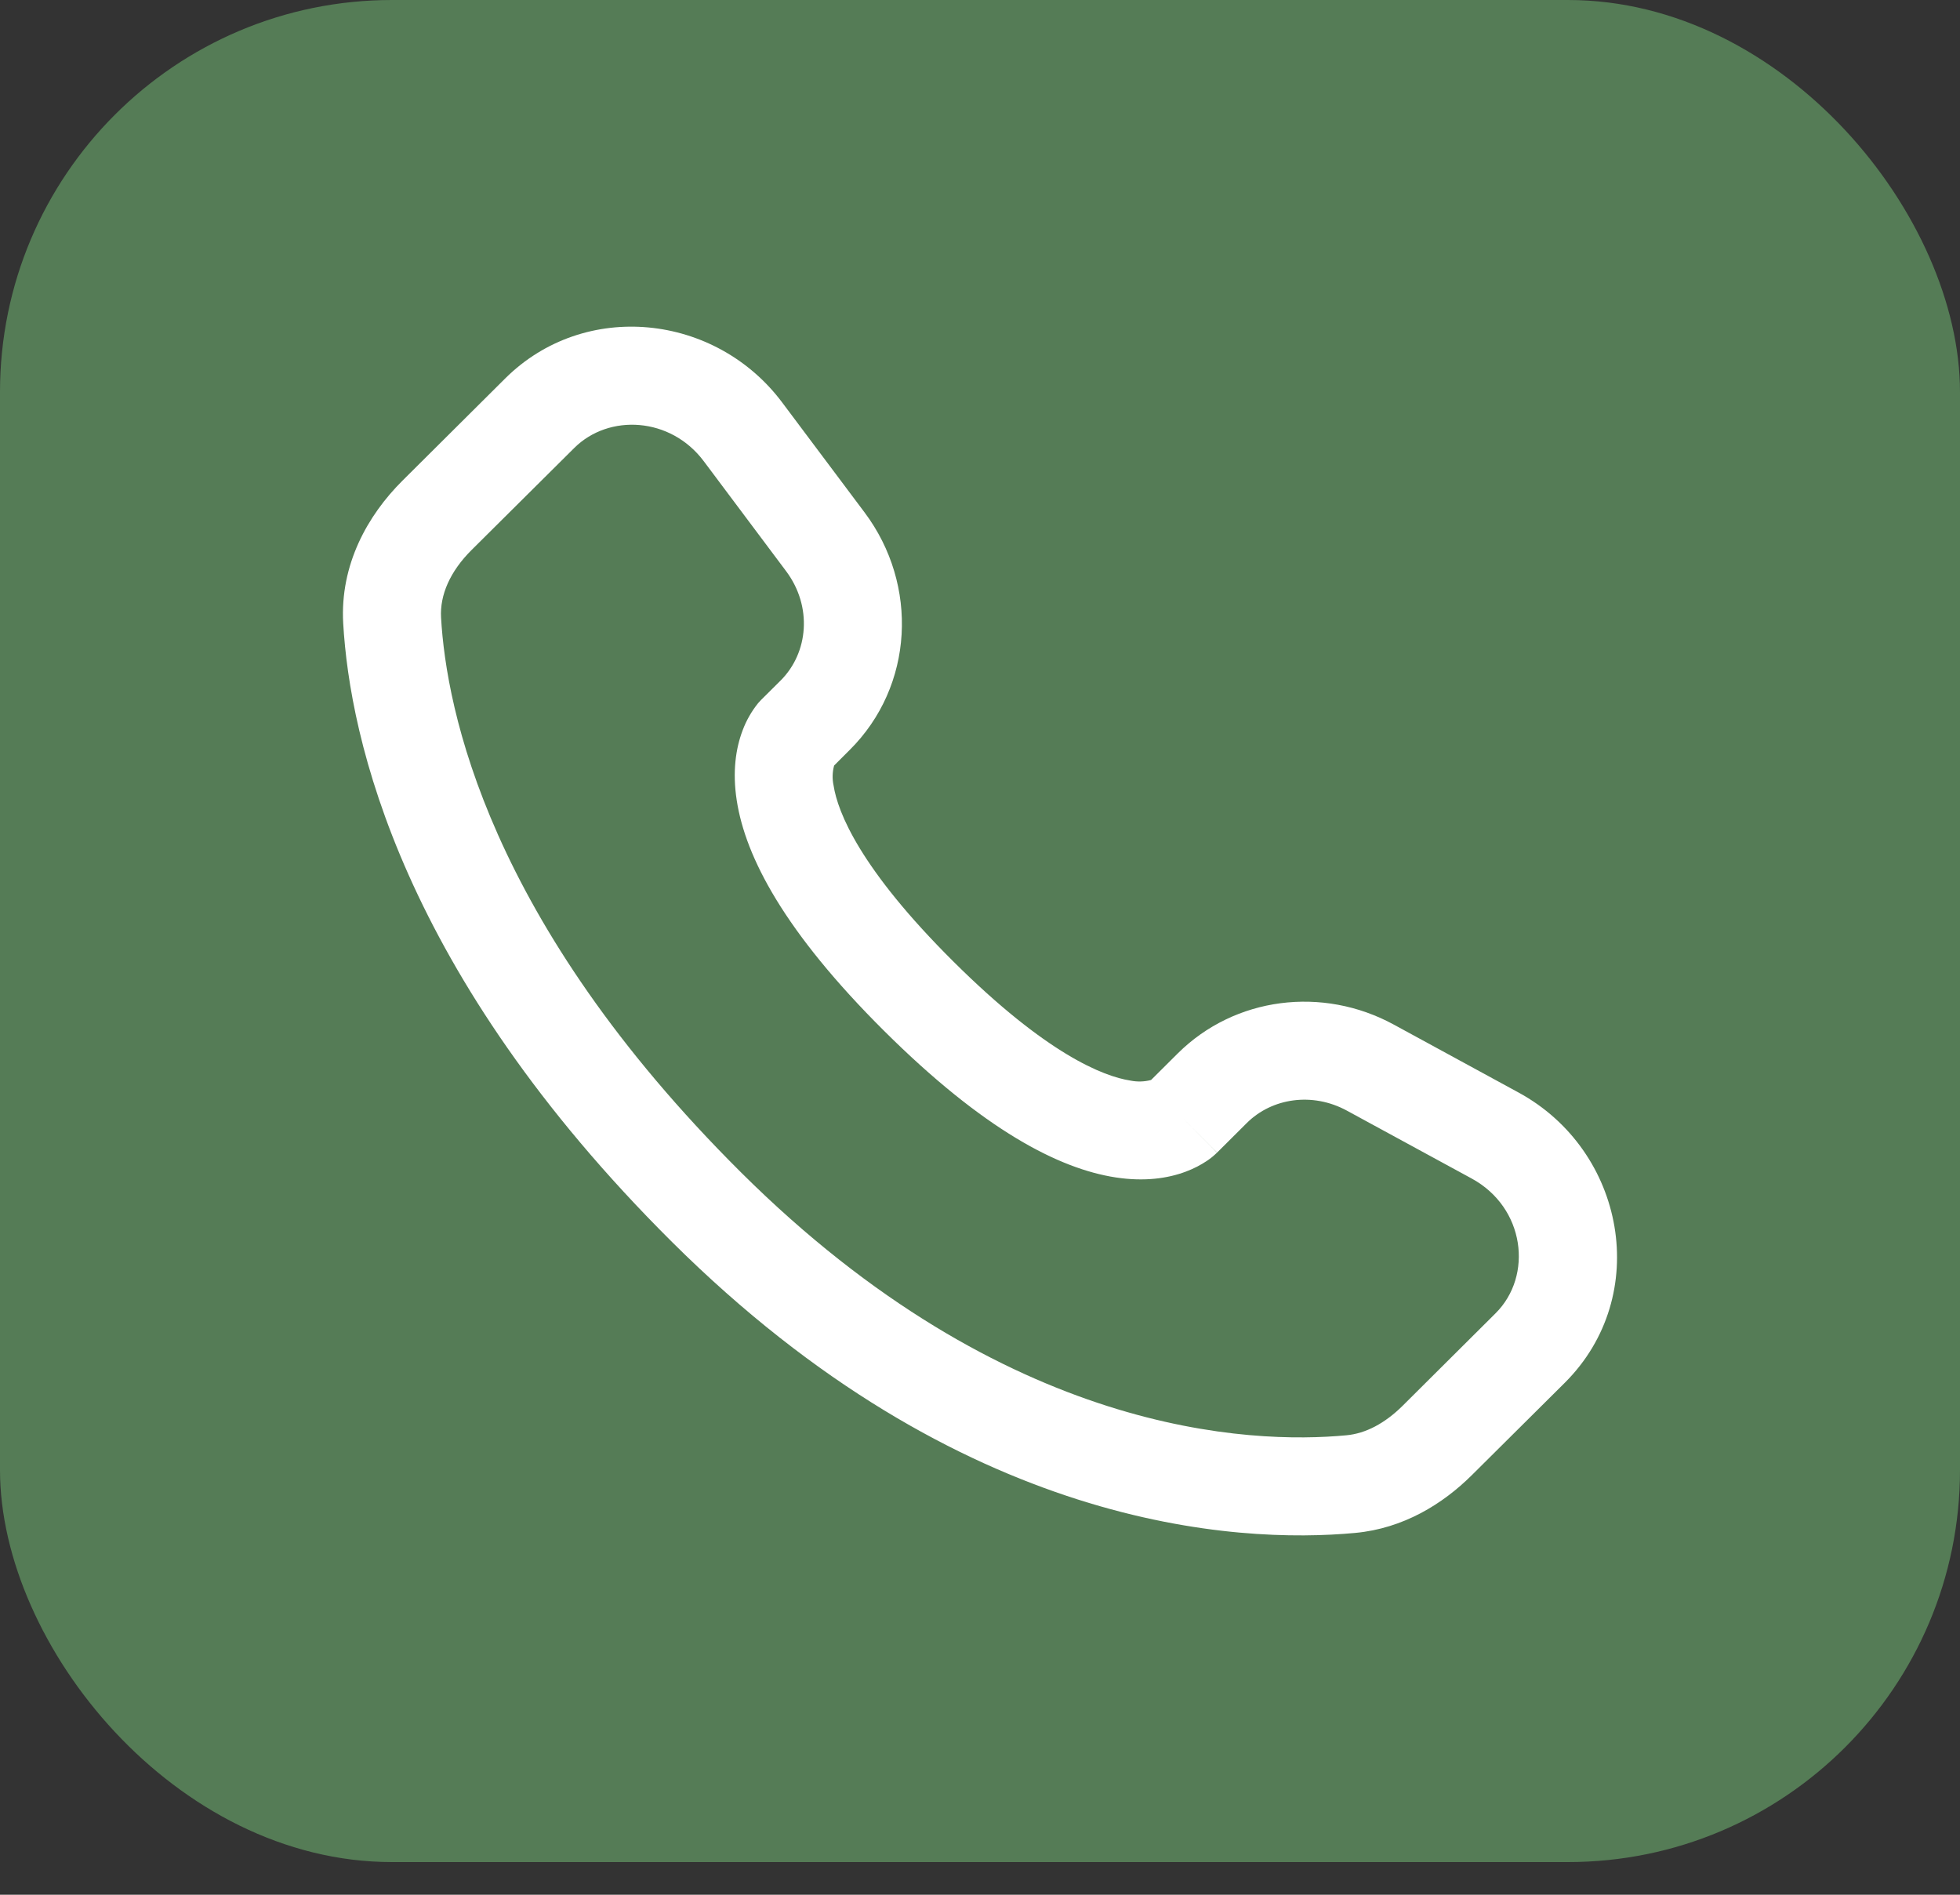
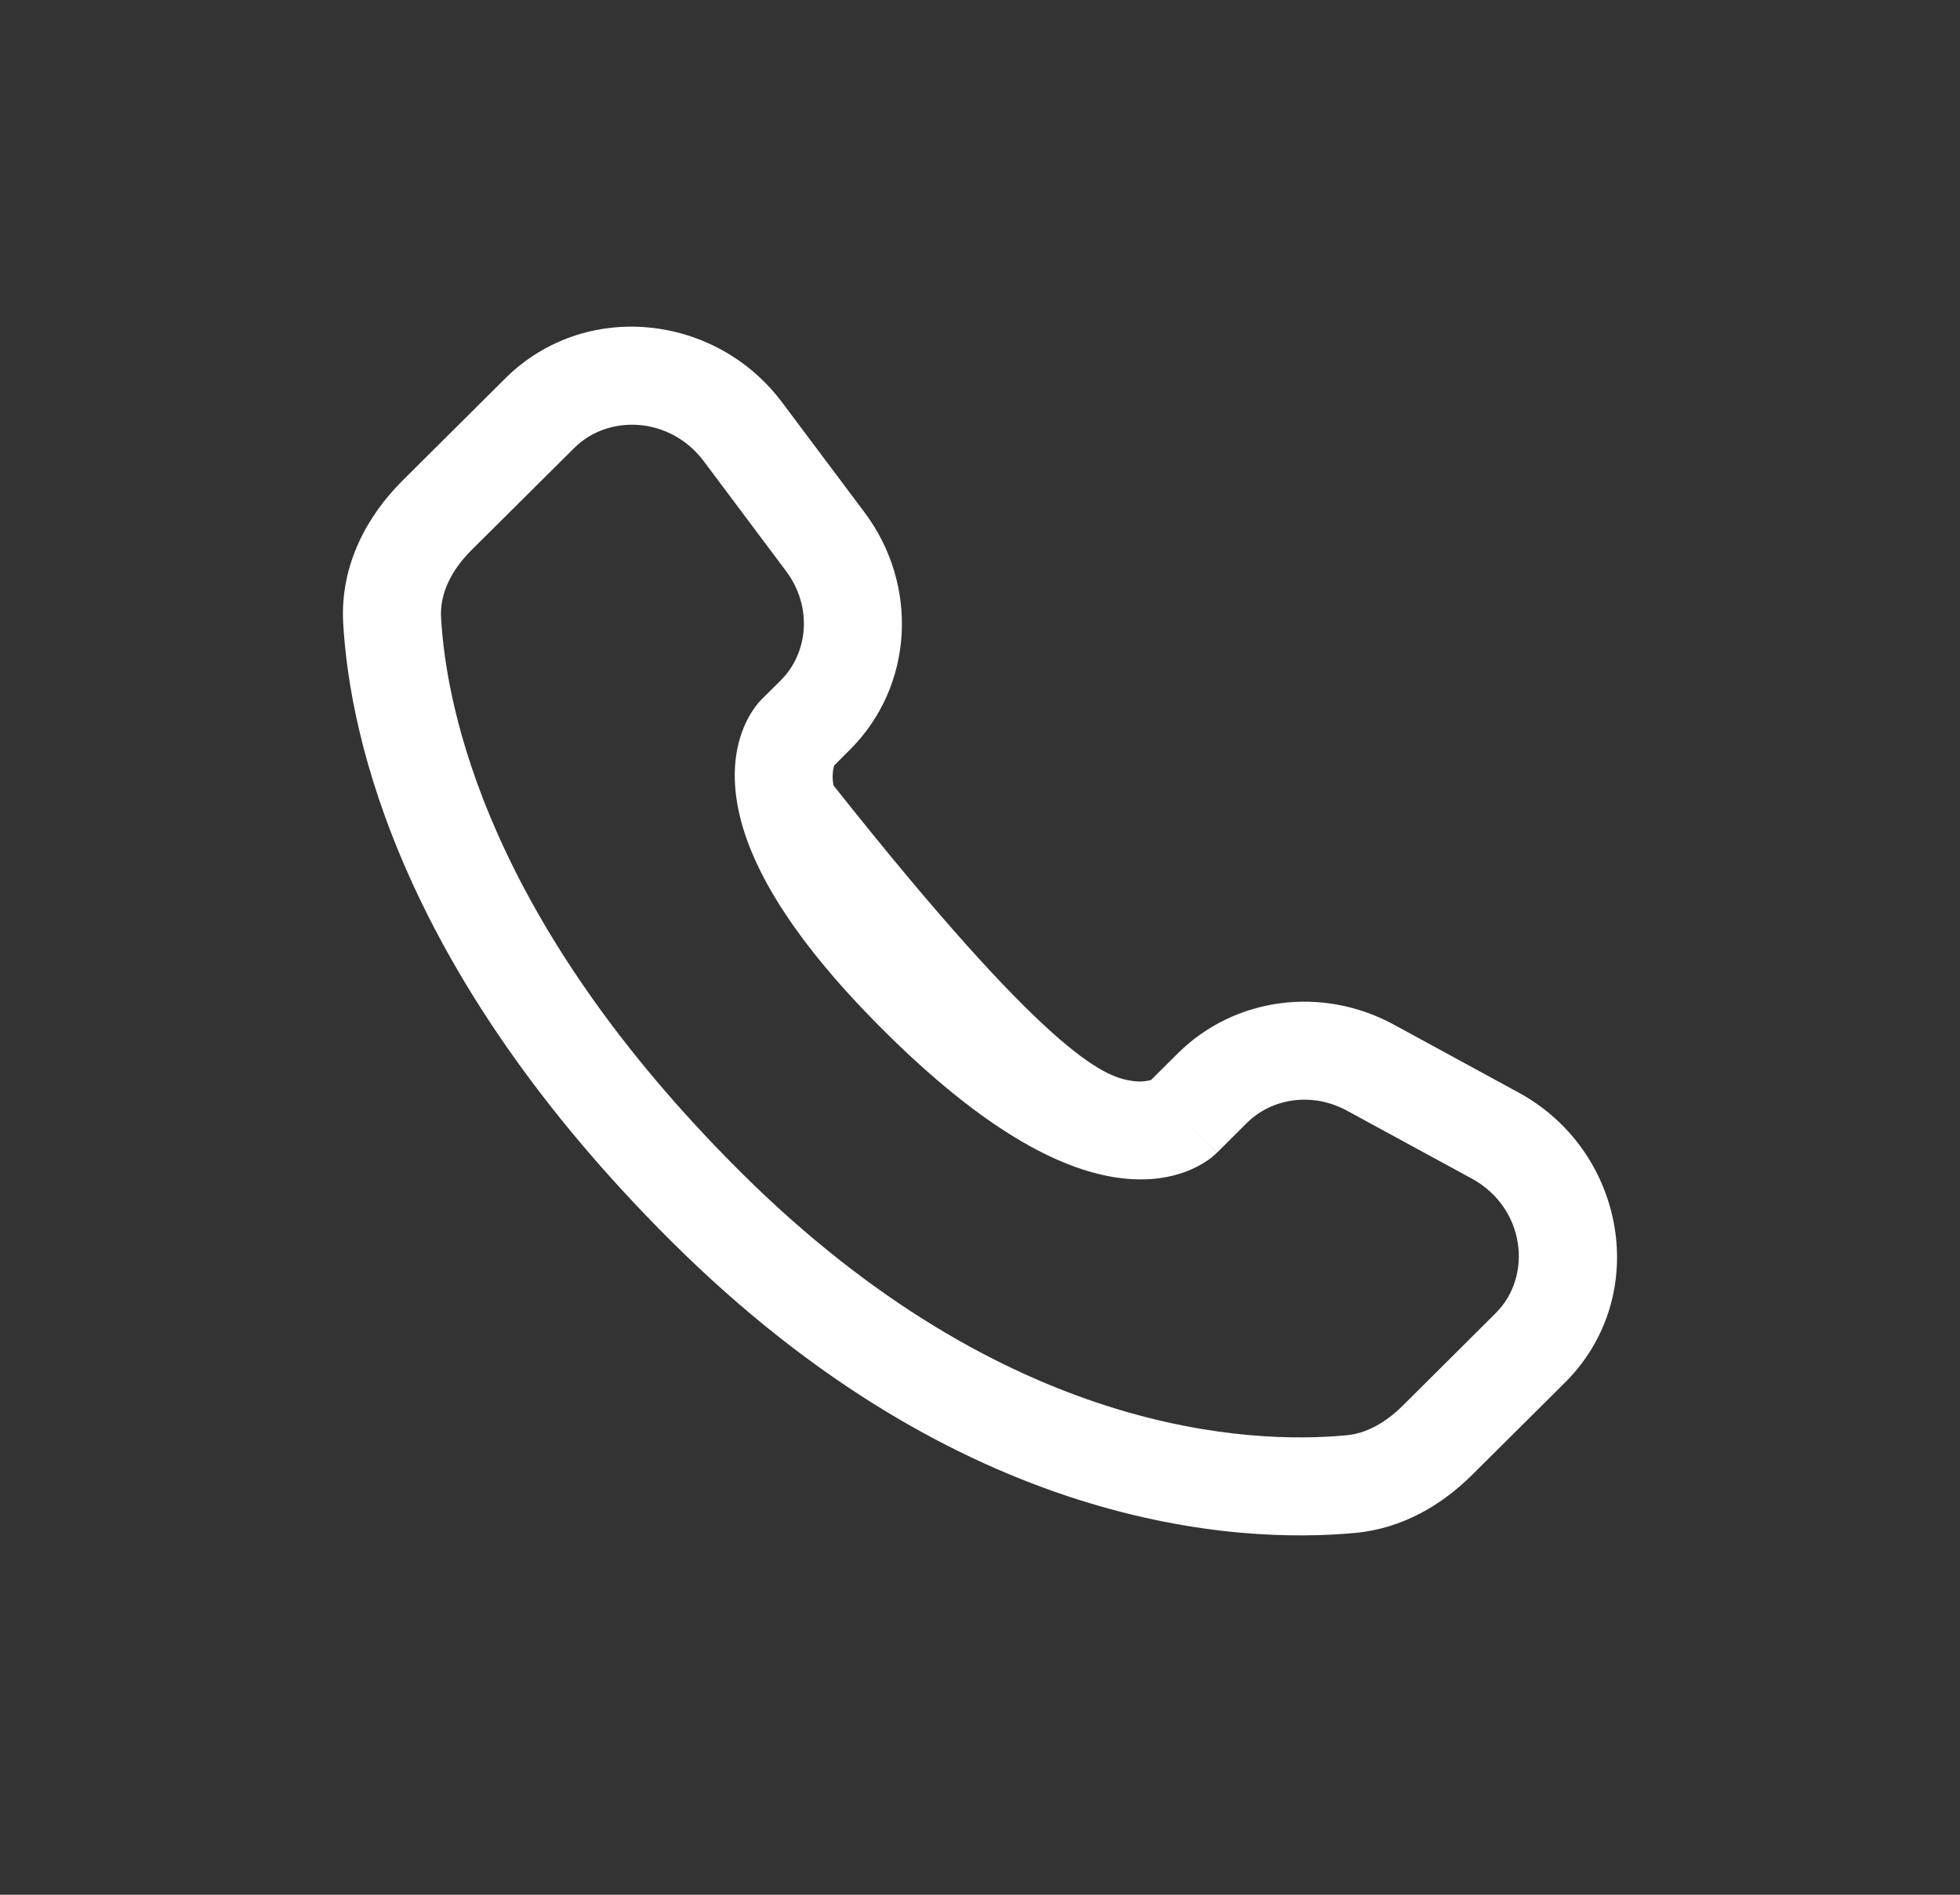
<svg xmlns="http://www.w3.org/2000/svg" width="30" height="29" viewBox="0 0 30 29" fill="none">
  <rect x="0" y="0" width="30" height="29" fill="#333333" stroke="none" />
-   <rect width="30" height="28.5" rx="6" fill="#557C56" />
-   <path fill-rule="evenodd" clip-rule="evenodd" d="M7.732 5.793C8.949 4.583 10.953 4.798 11.972 6.16L13.234 7.844C14.064 8.952 13.99 10.5 13.005 11.479L12.767 11.717C12.74 11.817 12.737 11.922 12.759 12.023C12.822 12.431 13.163 13.295 14.591 14.715C16.019 16.135 16.889 16.475 17.303 16.539C17.407 16.56 17.515 16.557 17.618 16.53L18.026 16.124C18.902 15.254 20.246 15.091 21.33 15.68L23.24 16.72C24.877 17.608 25.29 19.832 23.95 21.165L22.529 22.577C22.081 23.022 21.479 23.393 20.745 23.462C18.935 23.631 14.718 23.415 10.285 19.008C6.148 14.894 5.354 11.306 5.253 9.538C5.203 8.644 5.625 7.888 6.163 7.354L7.732 5.793ZM10.772 7.059C10.265 6.382 9.321 6.328 8.789 6.857L7.219 8.417C6.889 8.745 6.731 9.107 6.751 9.453C6.831 10.858 7.471 14.095 11.343 17.945C15.405 21.983 19.156 22.104 20.606 21.968C20.902 21.941 21.196 21.787 21.471 21.514L22.891 20.101C23.469 19.527 23.342 18.481 22.524 18.037L20.614 16.998C20.086 16.712 19.468 16.806 19.084 17.188L18.629 17.641L18.099 17.109C18.629 17.641 18.628 17.642 18.627 17.642L18.626 17.644L18.623 17.647L18.616 17.653L18.601 17.667C18.559 17.706 18.513 17.742 18.465 17.773C18.385 17.826 18.279 17.885 18.146 17.934C17.876 18.035 17.518 18.089 17.076 18.021C16.209 17.888 15.06 17.297 13.533 15.779C12.007 14.261 11.411 13.119 11.277 12.253C11.208 11.811 11.263 11.453 11.365 11.183C11.421 11.031 11.502 10.889 11.603 10.763L11.635 10.728L11.649 10.713L11.655 10.707L11.658 10.704L11.66 10.702L11.948 10.416C12.376 9.989 12.436 9.282 12.033 8.743L10.772 7.059Z" fill="white" />
+   <path fill-rule="evenodd" clip-rule="evenodd" d="M7.732 5.793C8.949 4.583 10.953 4.798 11.972 6.16L13.234 7.844C14.064 8.952 13.99 10.5 13.005 11.479L12.767 11.717C12.74 11.817 12.737 11.922 12.759 12.023C16.019 16.135 16.889 16.475 17.303 16.539C17.407 16.56 17.515 16.557 17.618 16.53L18.026 16.124C18.902 15.254 20.246 15.091 21.33 15.68L23.24 16.72C24.877 17.608 25.29 19.832 23.95 21.165L22.529 22.577C22.081 23.022 21.479 23.393 20.745 23.462C18.935 23.631 14.718 23.415 10.285 19.008C6.148 14.894 5.354 11.306 5.253 9.538C5.203 8.644 5.625 7.888 6.163 7.354L7.732 5.793ZM10.772 7.059C10.265 6.382 9.321 6.328 8.789 6.857L7.219 8.417C6.889 8.745 6.731 9.107 6.751 9.453C6.831 10.858 7.471 14.095 11.343 17.945C15.405 21.983 19.156 22.104 20.606 21.968C20.902 21.941 21.196 21.787 21.471 21.514L22.891 20.101C23.469 19.527 23.342 18.481 22.524 18.037L20.614 16.998C20.086 16.712 19.468 16.806 19.084 17.188L18.629 17.641L18.099 17.109C18.629 17.641 18.628 17.642 18.627 17.642L18.626 17.644L18.623 17.647L18.616 17.653L18.601 17.667C18.559 17.706 18.513 17.742 18.465 17.773C18.385 17.826 18.279 17.885 18.146 17.934C17.876 18.035 17.518 18.089 17.076 18.021C16.209 17.888 15.06 17.297 13.533 15.779C12.007 14.261 11.411 13.119 11.277 12.253C11.208 11.811 11.263 11.453 11.365 11.183C11.421 11.031 11.502 10.889 11.603 10.763L11.635 10.728L11.649 10.713L11.655 10.707L11.658 10.704L11.66 10.702L11.948 10.416C12.376 9.989 12.436 9.282 12.033 8.743L10.772 7.059Z" fill="white" />
</svg>